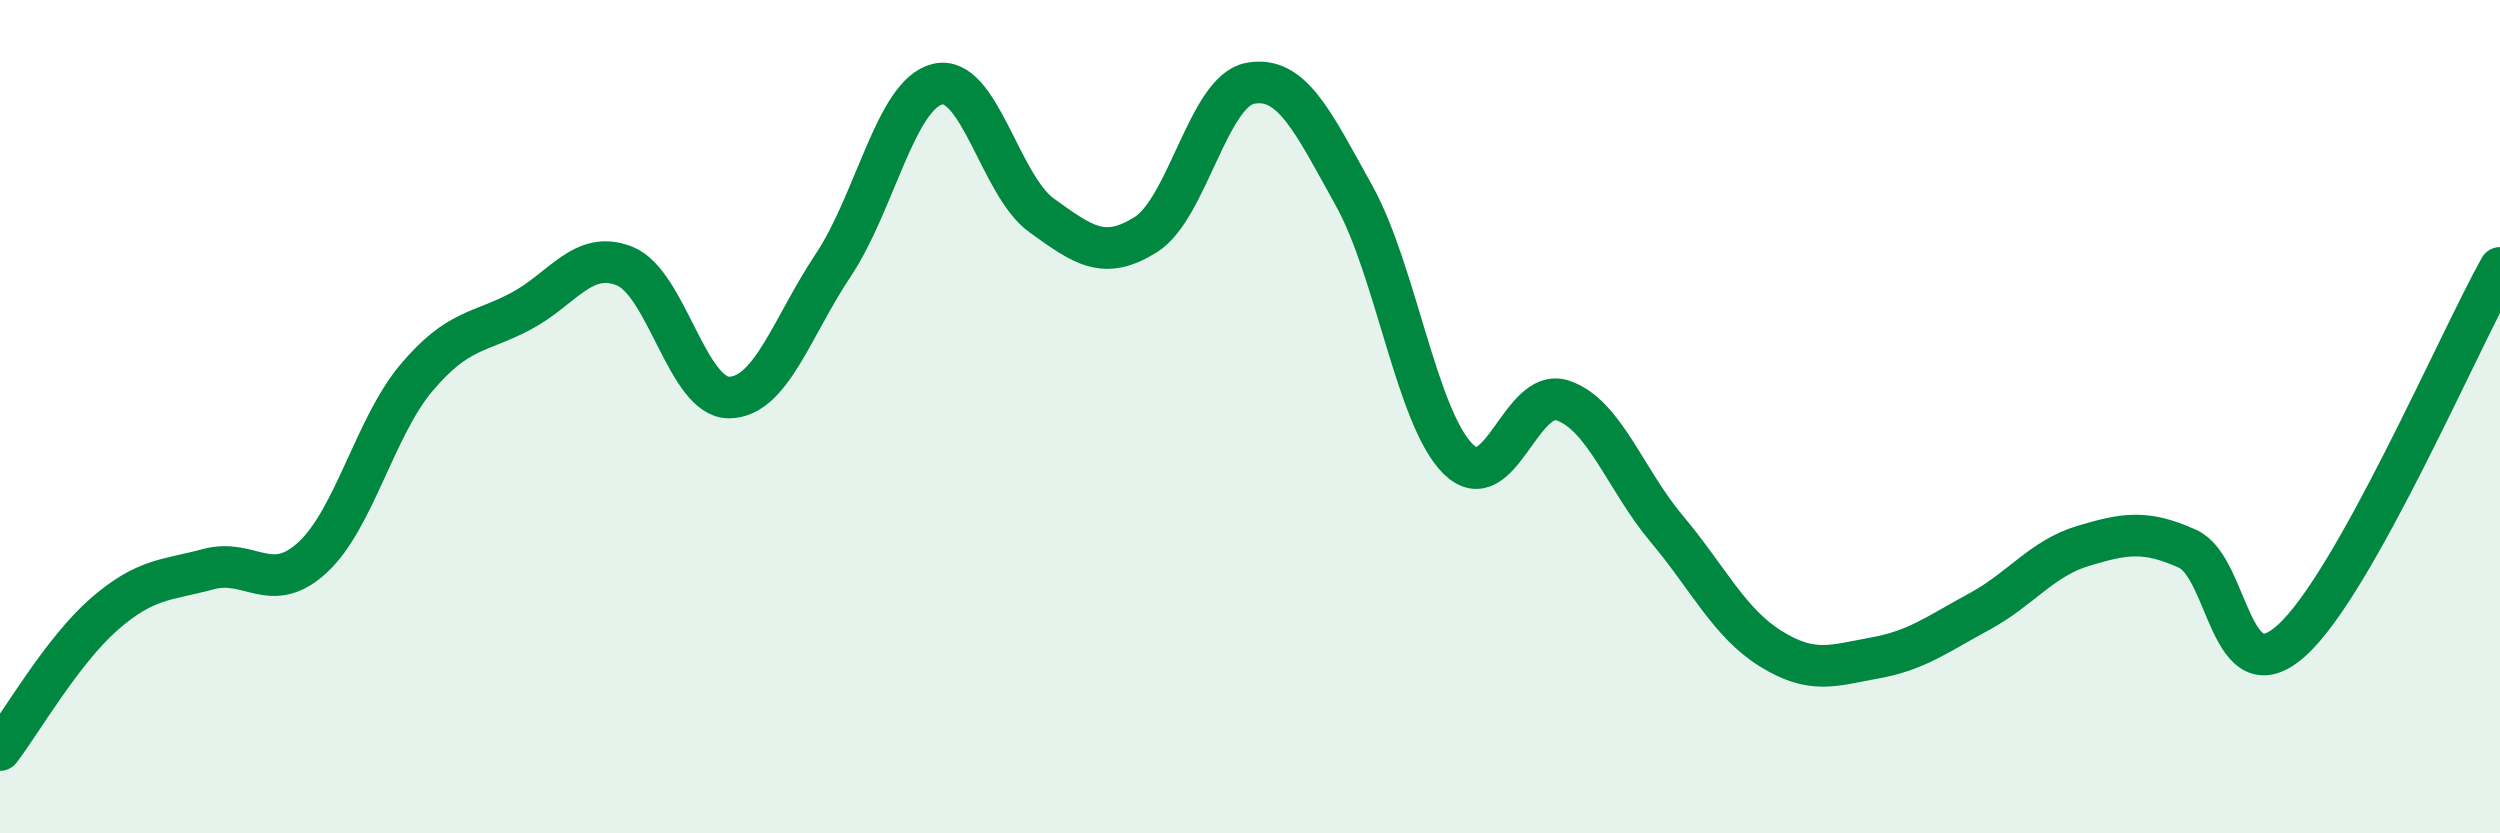
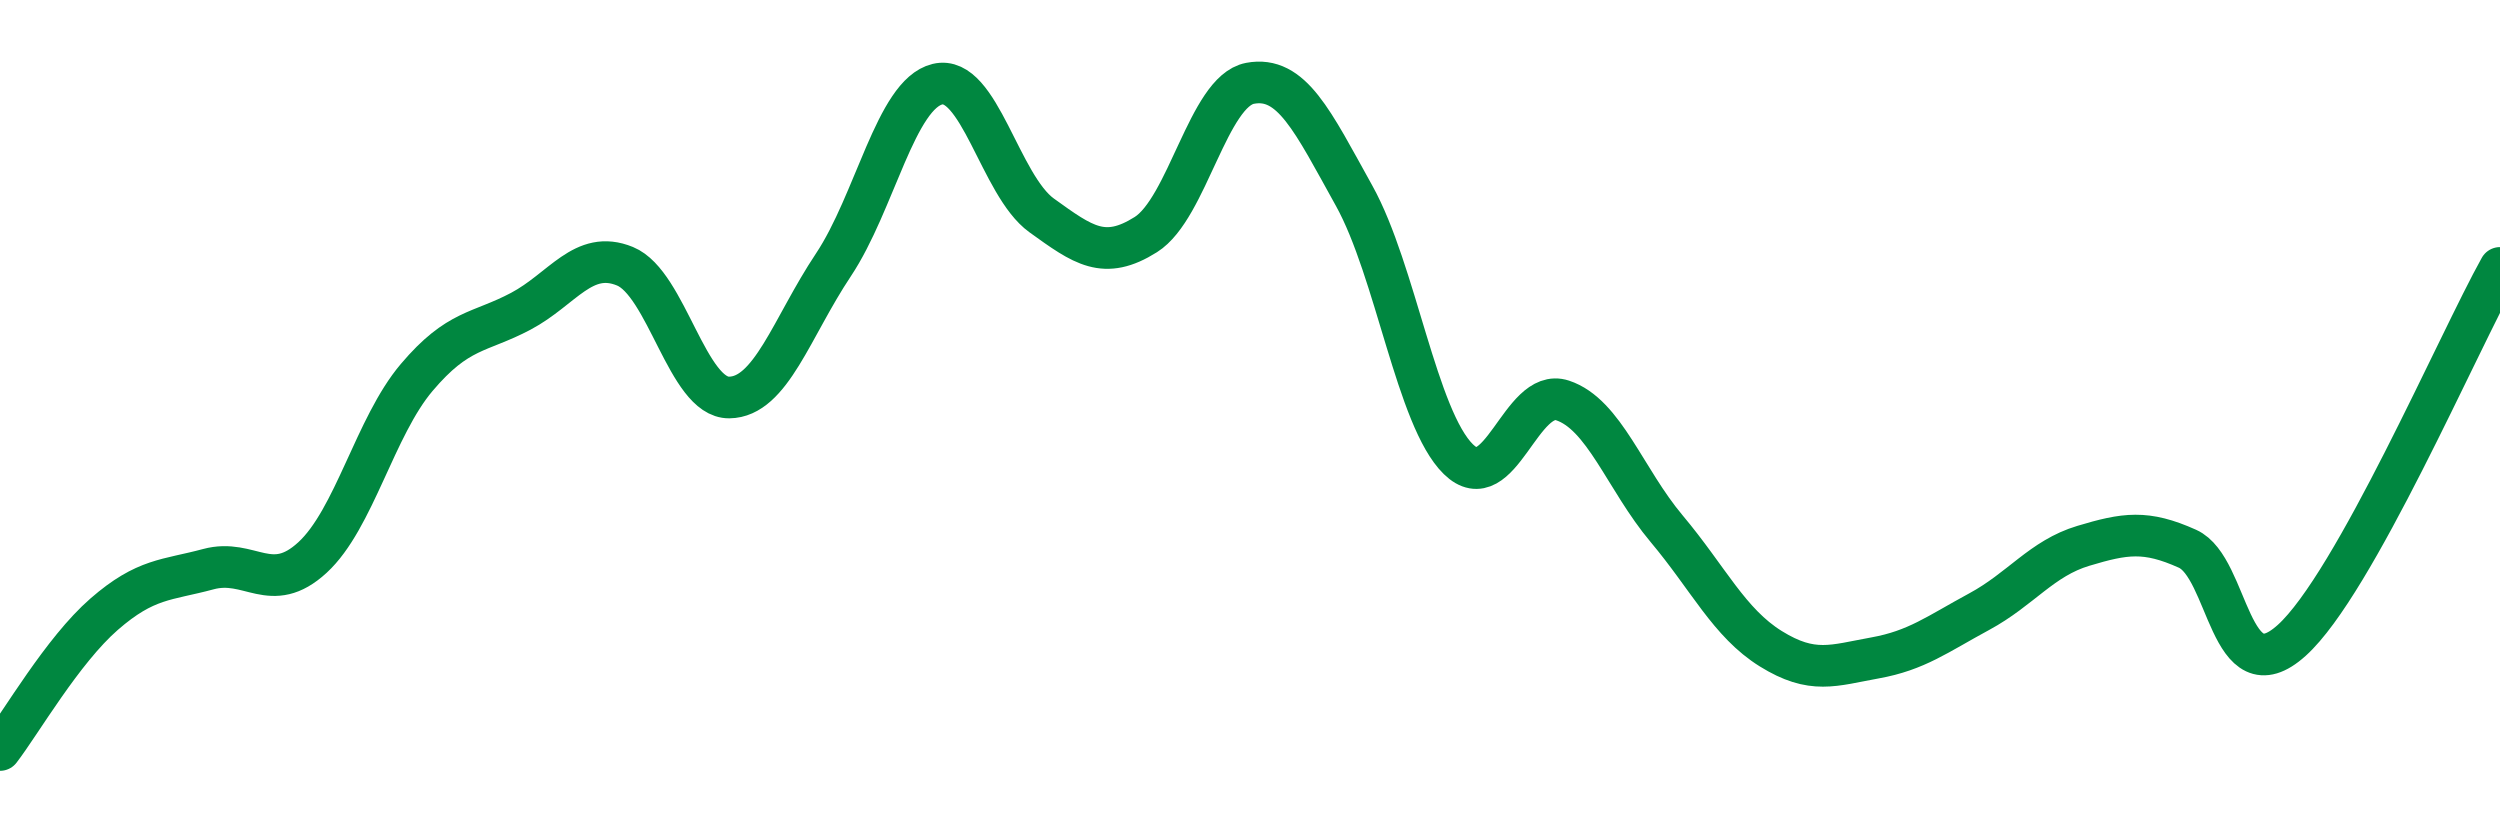
<svg xmlns="http://www.w3.org/2000/svg" width="60" height="20" viewBox="0 0 60 20">
-   <path d="M 0,18 C 0.5,17.35 1.5,15.61 2.5,14.74 C 3.5,13.87 4,13.93 5,13.66 C 6,13.39 6.5,14.3 7.5,13.38 C 8.5,12.46 9,10.24 10,9.06 C 11,7.88 11.5,8 12.5,7.47 C 13.5,6.94 14,5.98 15,6.39 C 16,6.8 16.5,9.55 17.5,9.54 C 18.5,9.53 19,7.86 20,6.36 C 21,4.86 21.5,2.26 22.5,2.02 C 23.5,1.78 24,4.45 25,5.17 C 26,5.89 26.5,6.26 27.5,5.63 C 28.5,5 29,2.19 30,2 C 31,1.81 31.5,2.9 32.5,4.7 C 33.5,6.5 34,10.04 35,11.02 C 36,12 36.5,9.28 37.5,9.61 C 38.5,9.94 39,11.5 40,12.69 C 41,13.88 41.5,14.95 42.5,15.57 C 43.5,16.19 44,15.97 45,15.79 C 46,15.61 46.5,15.22 47.5,14.68 C 48.5,14.14 49,13.4 50,13.1 C 51,12.8 51.5,12.72 52.5,13.17 C 53.5,13.62 53.5,16.72 55,15.37 C 56.5,14.02 59,8.22 60,6.43L60 20L0 20Z" fill="#008740" opacity="0.1" stroke-linecap="round" stroke-linejoin="round" />
  <path d="M 0,18 C 0.5,17.35 1.5,15.61 2.5,14.74 C 3.5,13.87 4,13.93 5,13.66 C 6,13.39 6.5,14.3 7.5,13.38 C 8.5,12.46 9,10.24 10,9.06 C 11,7.88 11.5,8 12.5,7.47 C 13.5,6.94 14,5.98 15,6.39 C 16,6.8 16.5,9.55 17.5,9.54 C 18.5,9.53 19,7.86 20,6.36 C 21,4.86 21.5,2.26 22.5,2.02 C 23.5,1.78 24,4.45 25,5.17 C 26,5.89 26.5,6.26 27.5,5.63 C 28.5,5 29,2.19 30,2 C 31,1.81 31.5,2.9 32.5,4.7 C 33.5,6.5 34,10.04 35,11.02 C 36,12 36.5,9.28 37.5,9.61 C 38.5,9.94 39,11.5 40,12.69 C 41,13.88 41.5,14.95 42.5,15.57 C 43.5,16.19 44,15.97 45,15.79 C 46,15.61 46.5,15.22 47.5,14.68 C 48.5,14.14 49,13.4 50,13.1 C 51,12.8 51.5,12.72 52.5,13.17 C 53.5,13.62 53.5,16.72 55,15.37 C 56.5,14.02 59,8.22 60,6.43" stroke="#008740" stroke-width="1" fill="none" stroke-linecap="round" stroke-linejoin="round" />
</svg>